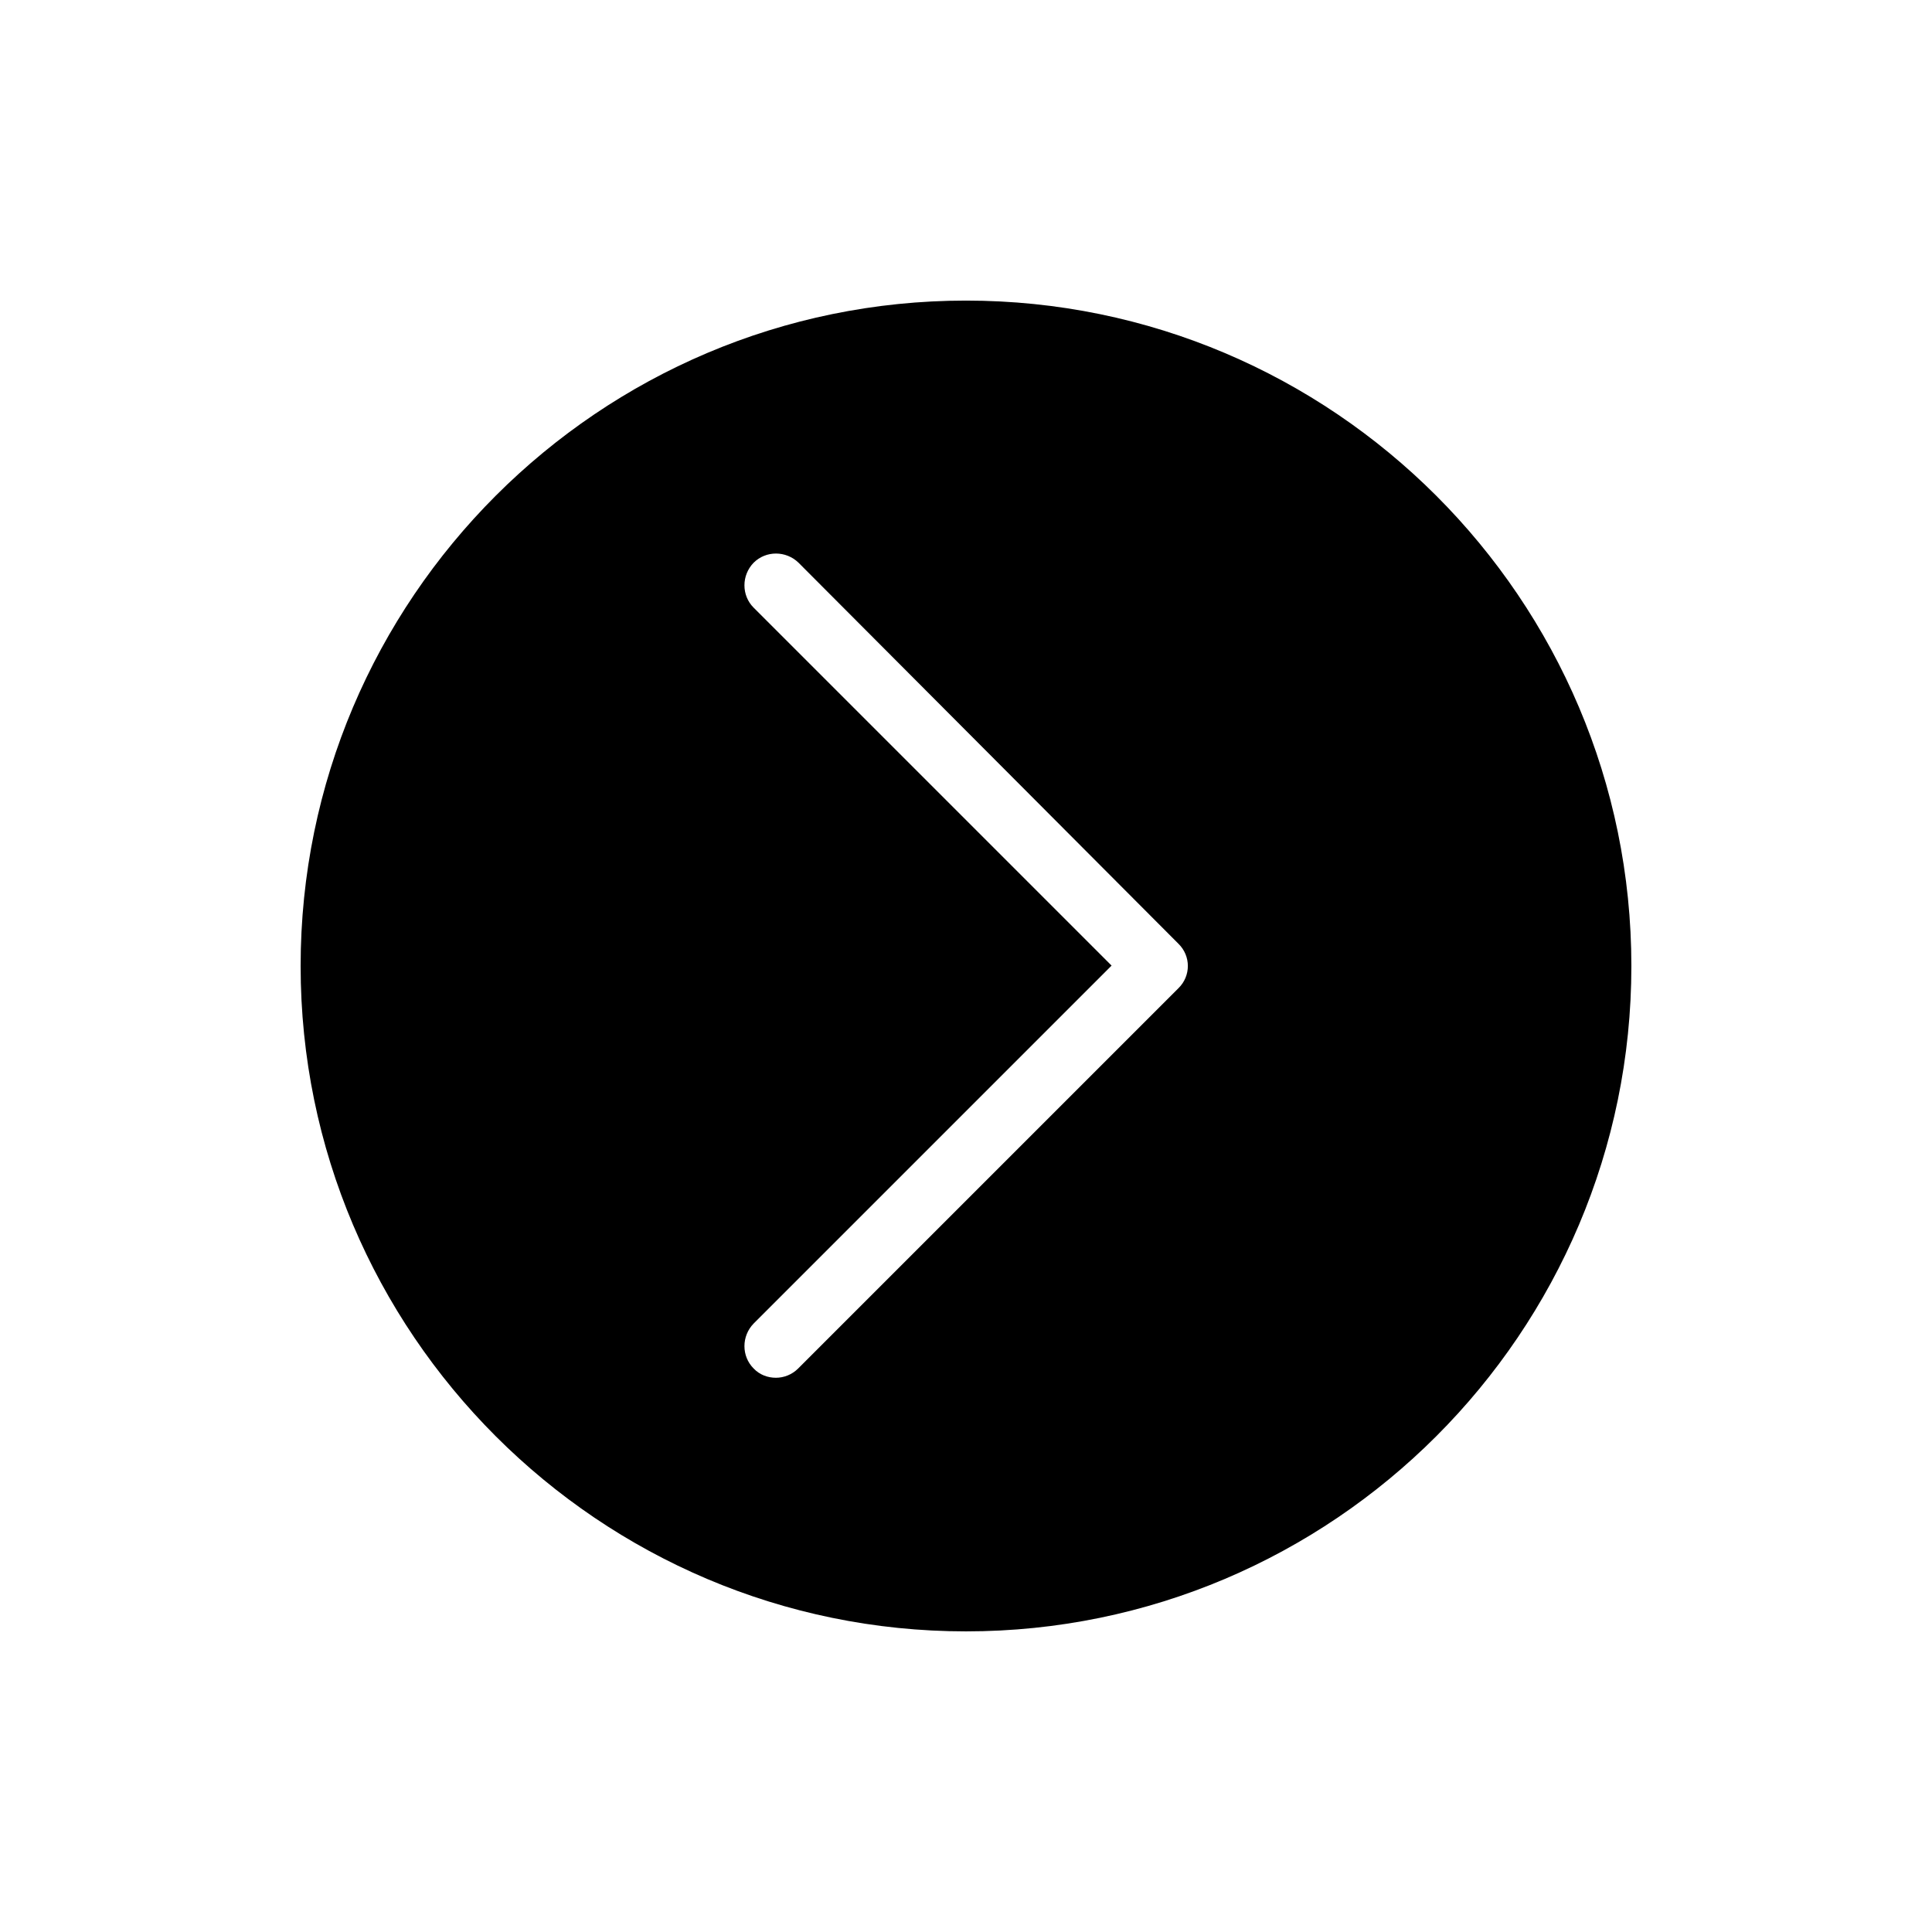
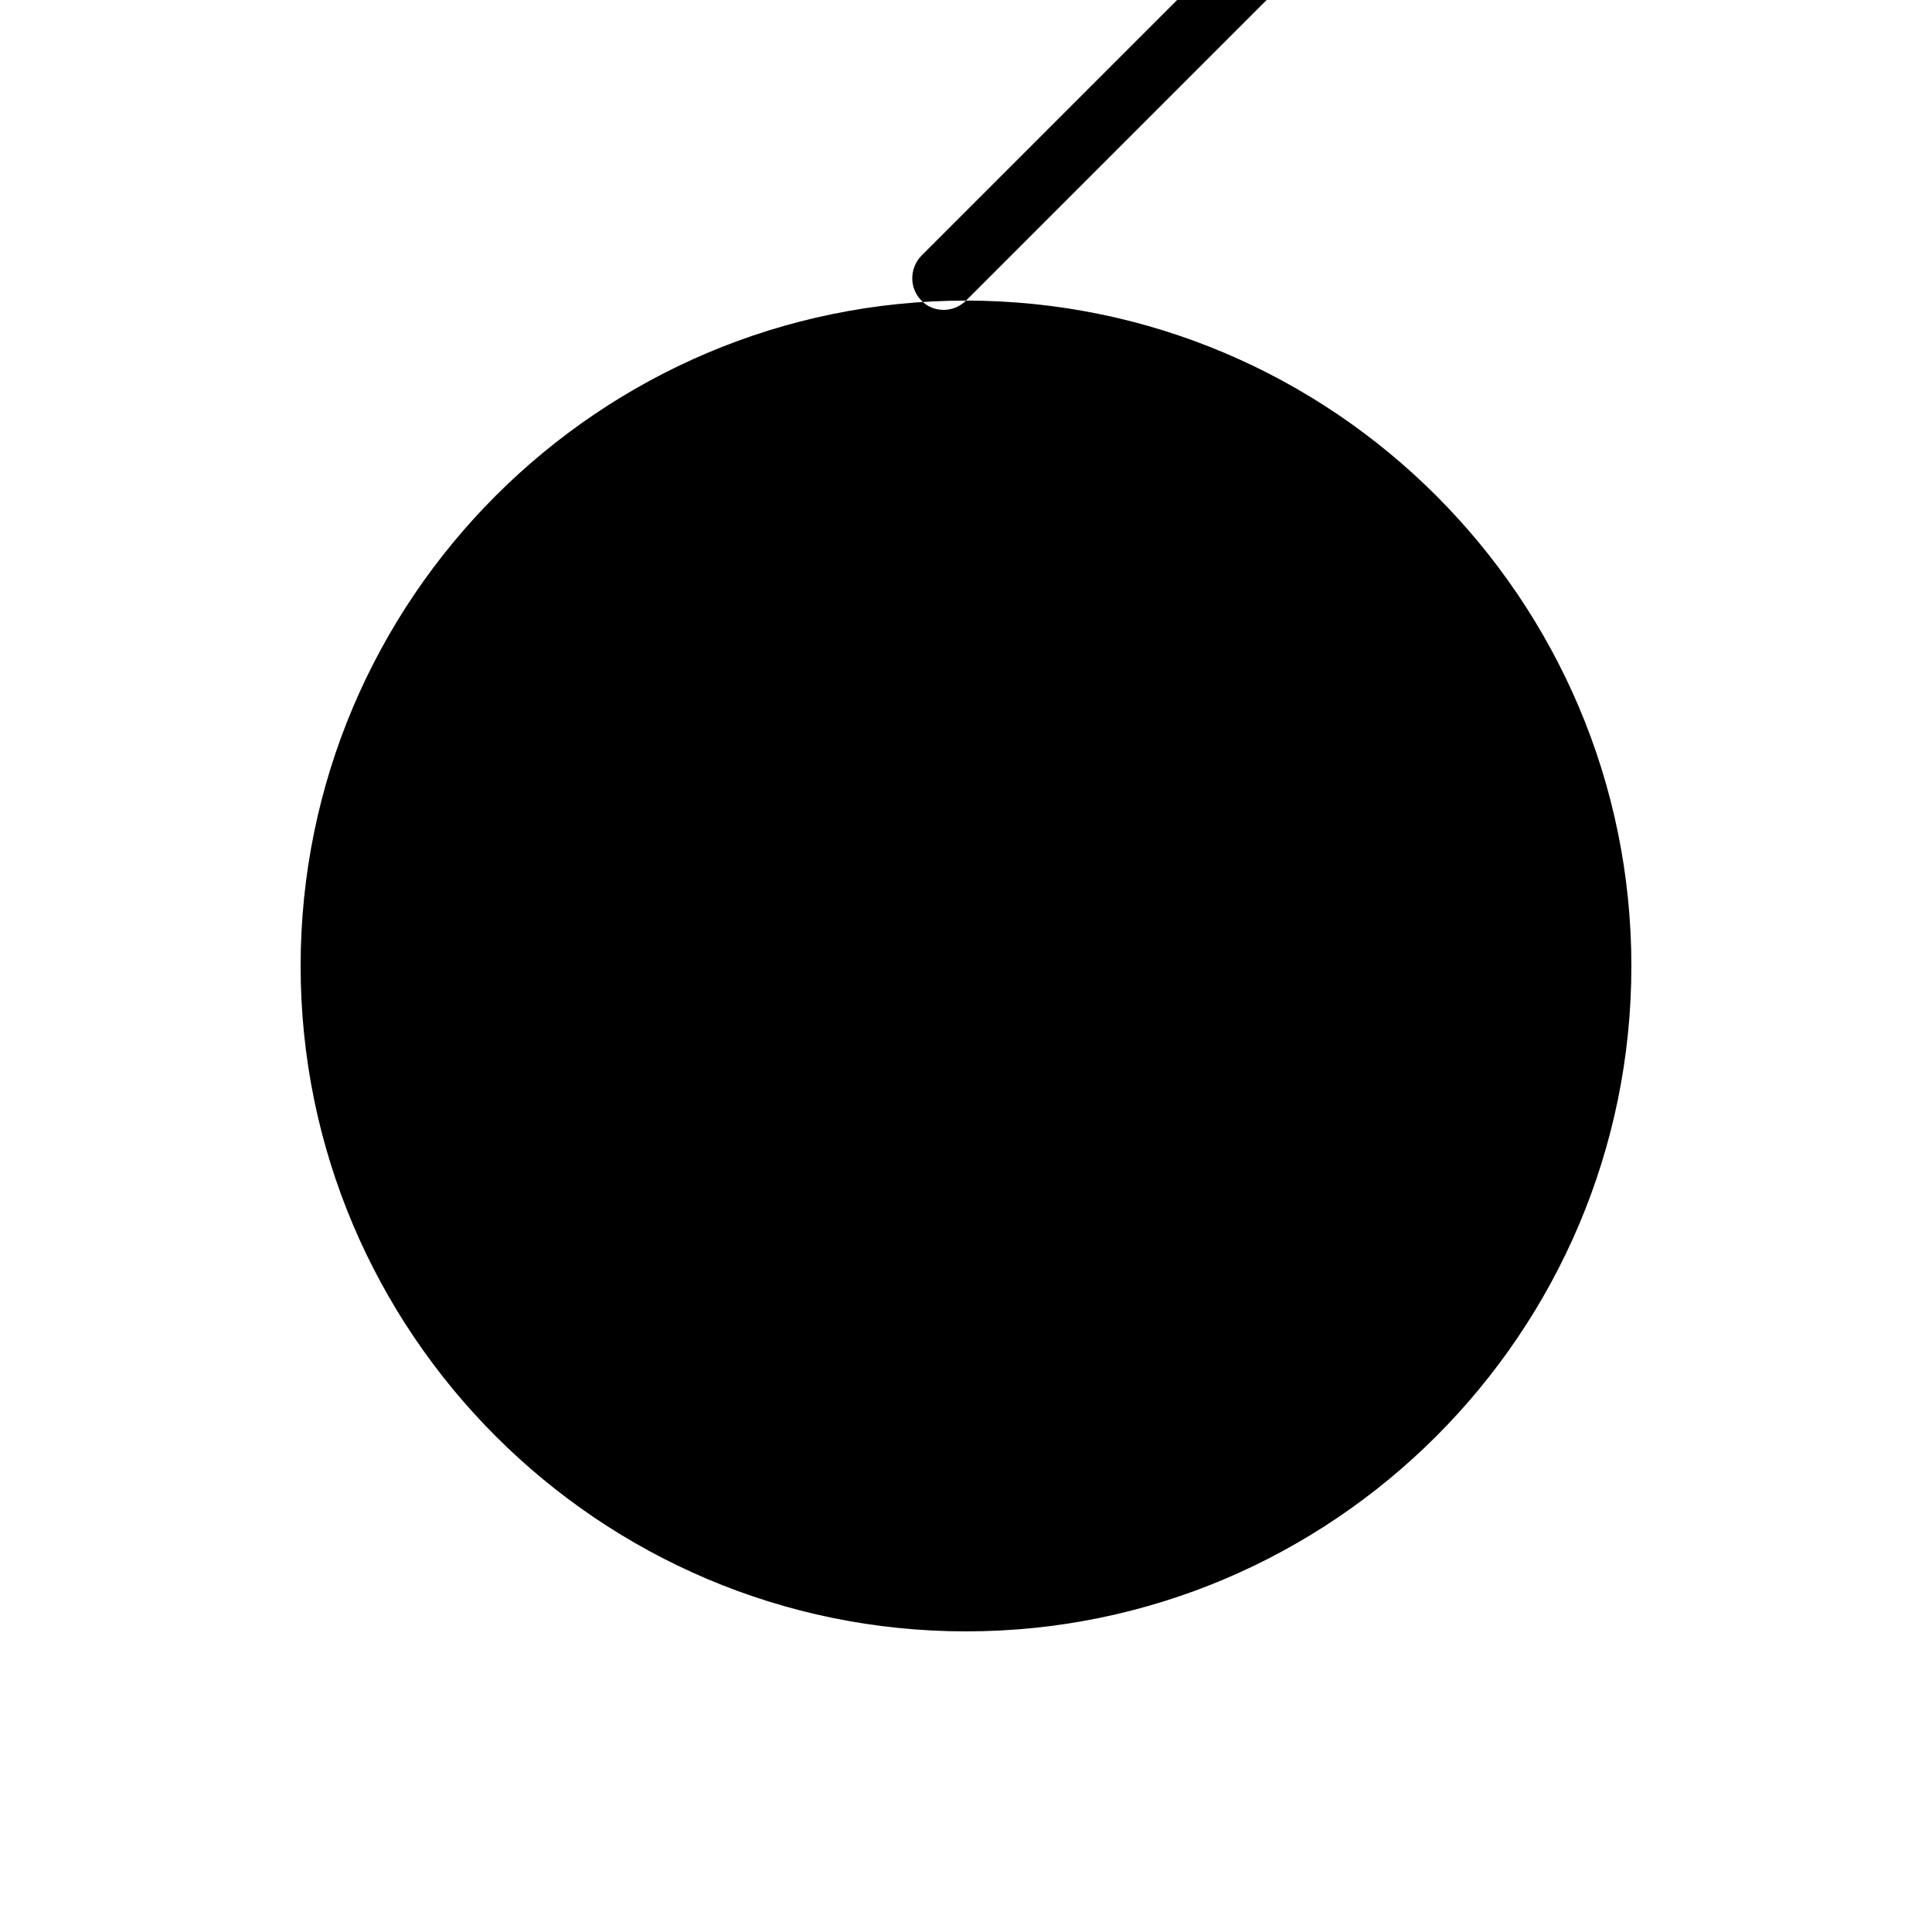
<svg xmlns="http://www.w3.org/2000/svg" fill="#000000" width="800px" height="800px" version="1.1" viewBox="144 144 512 512">
-   <path d="m400 223.66c-97.219 0-176.33 79.113-176.33 176.33-0.004 97.223 79.109 176.34 176.33 176.34 97.219 0 176.33-79.113 176.33-176.33 0-97.223-79.113-176.34-176.33-176.34zm56.285 182.24-100.76 100.76c-1.672 1.672-3.836 2.461-5.902 2.461-2.164 0-4.328-0.789-5.902-2.461-3.246-3.246-3.246-8.562 0-11.906l94.859-94.859-94.859-94.859c-3.246-3.246-3.246-8.562 0-11.906 3.246-3.246 8.562-3.246 11.906 0l100.66 100.96c3.344 3.246 3.344 8.562 0 11.809z" />
+   <path d="m400 223.66c-97.219 0-176.33 79.113-176.33 176.33-0.004 97.223 79.109 176.34 176.33 176.34 97.219 0 176.33-79.113 176.33-176.33 0-97.223-79.113-176.34-176.33-176.34zc-1.672 1.672-3.836 2.461-5.902 2.461-2.164 0-4.328-0.789-5.902-2.461-3.246-3.246-3.246-8.562 0-11.906l94.859-94.859-94.859-94.859c-3.246-3.246-3.246-8.562 0-11.906 3.246-3.246 8.562-3.246 11.906 0l100.66 100.96c3.344 3.246 3.344 8.562 0 11.809z" />
</svg>